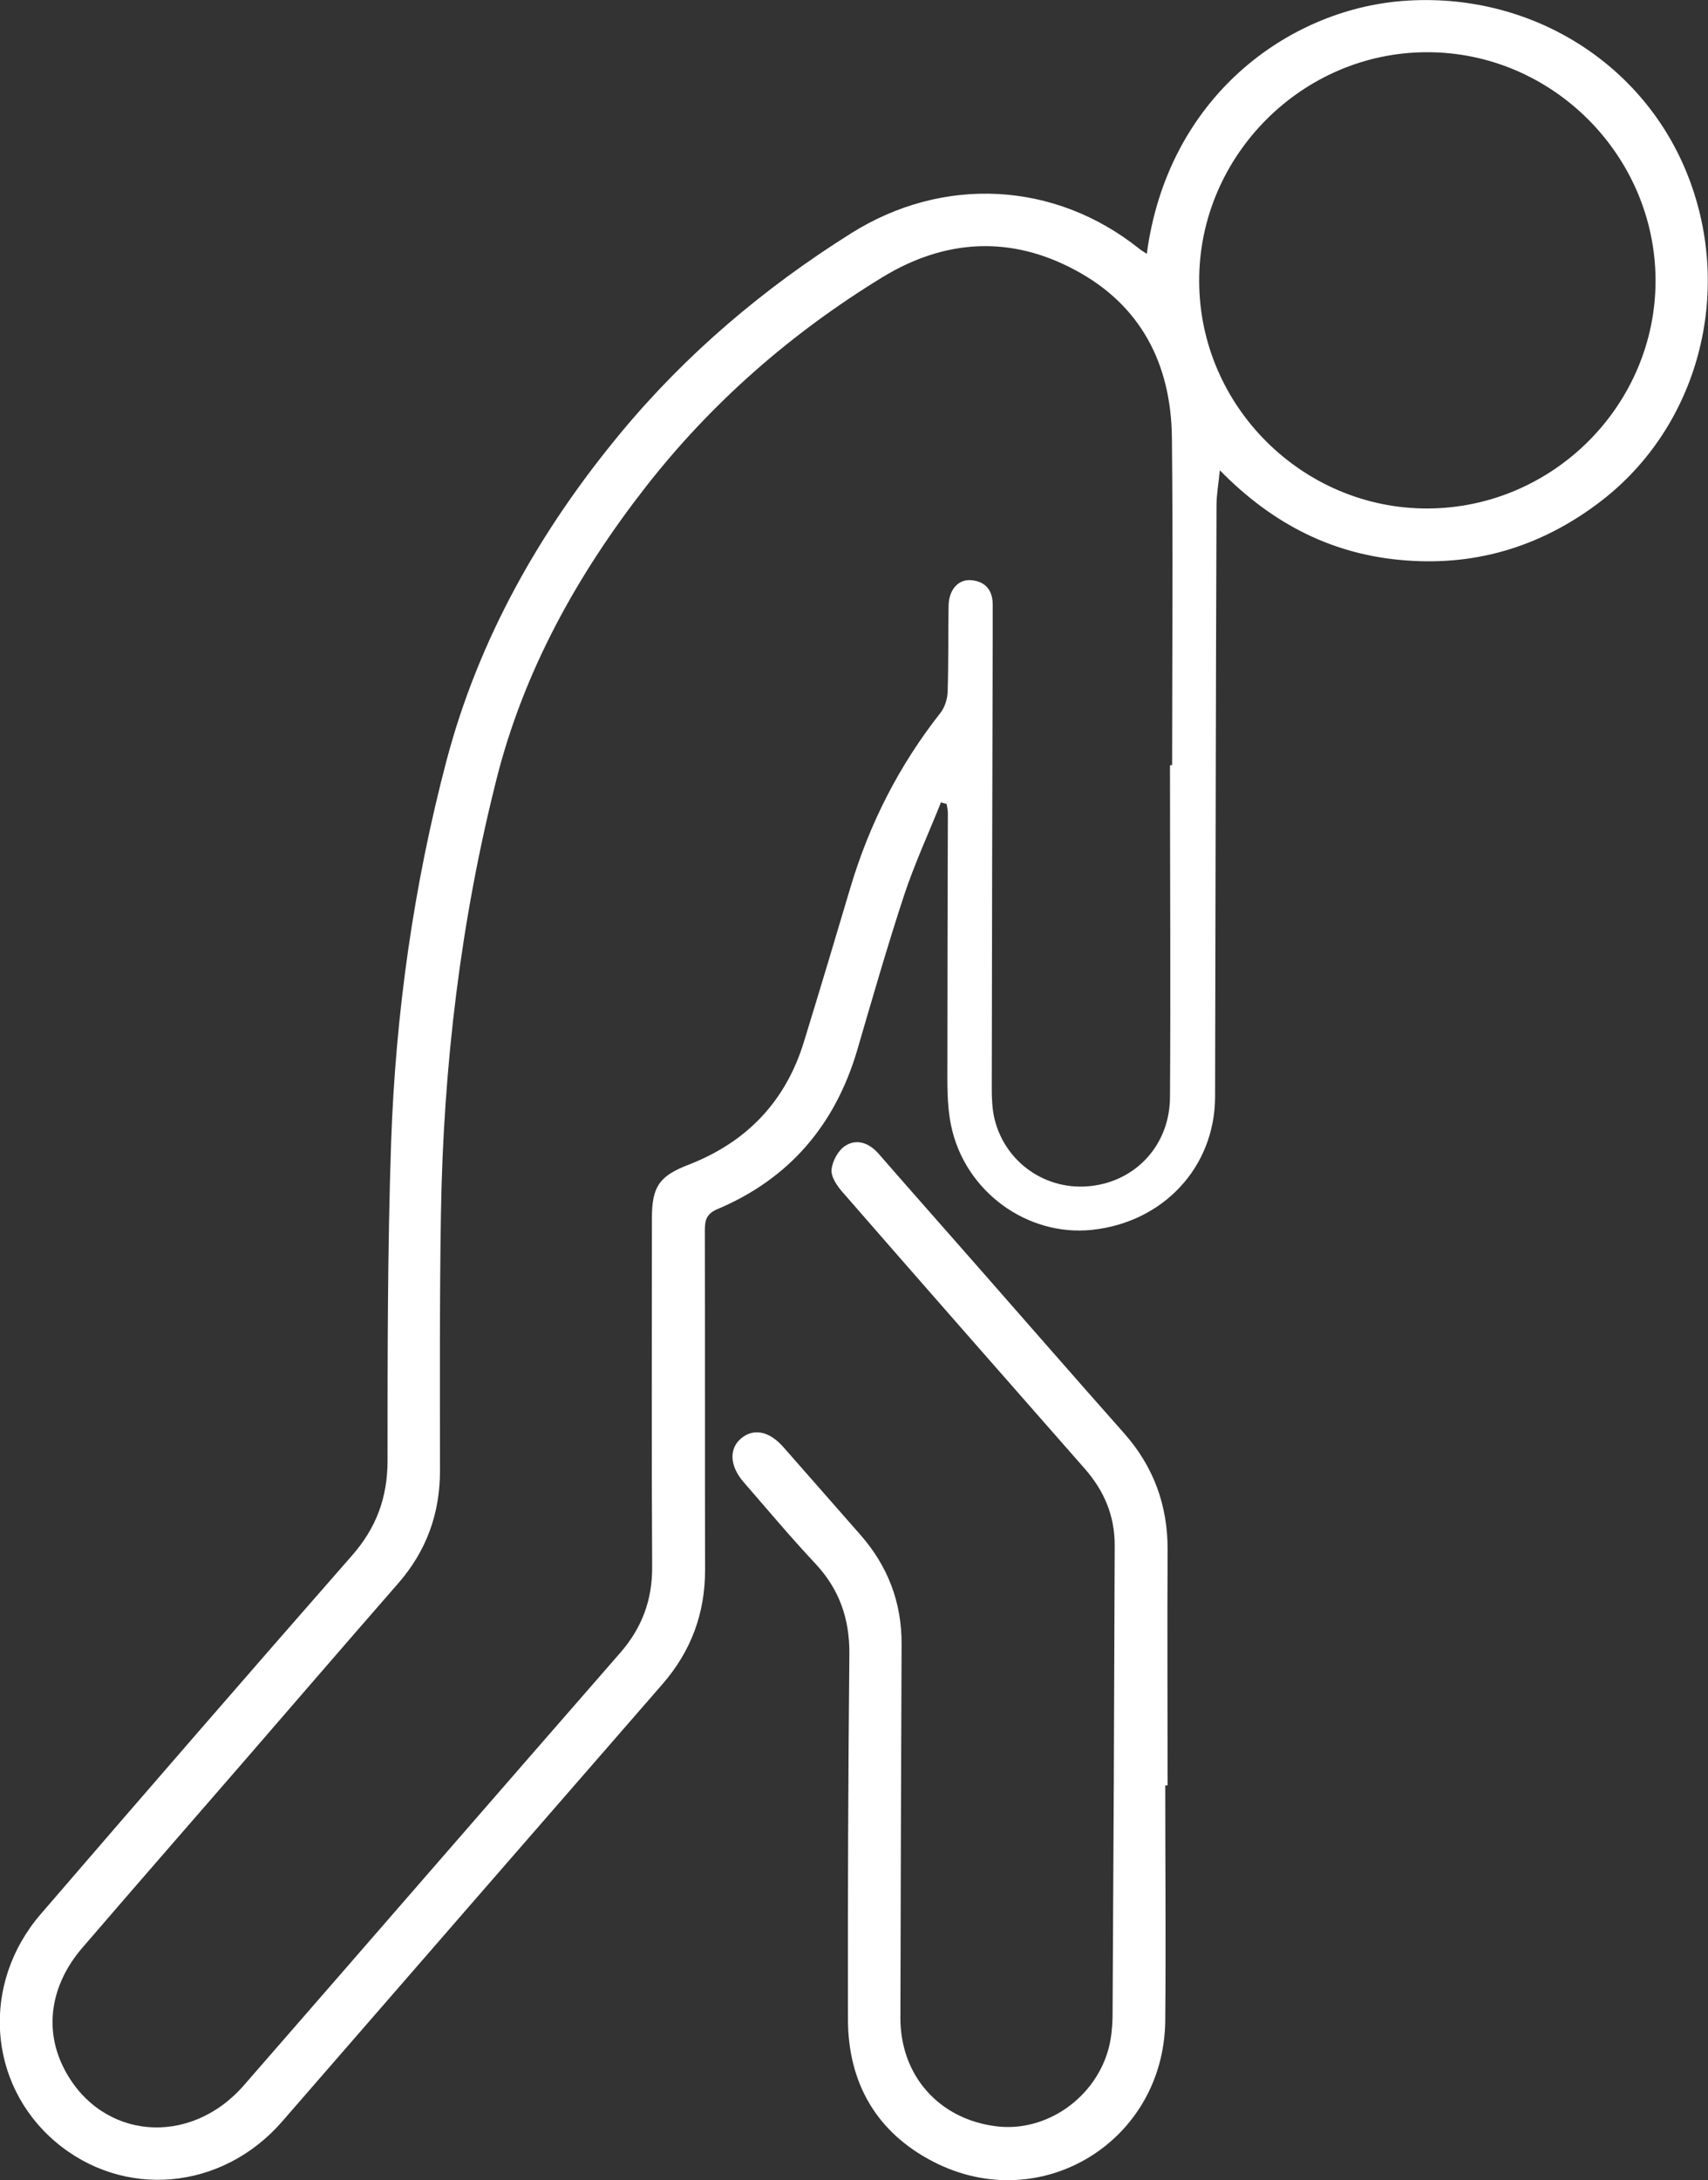
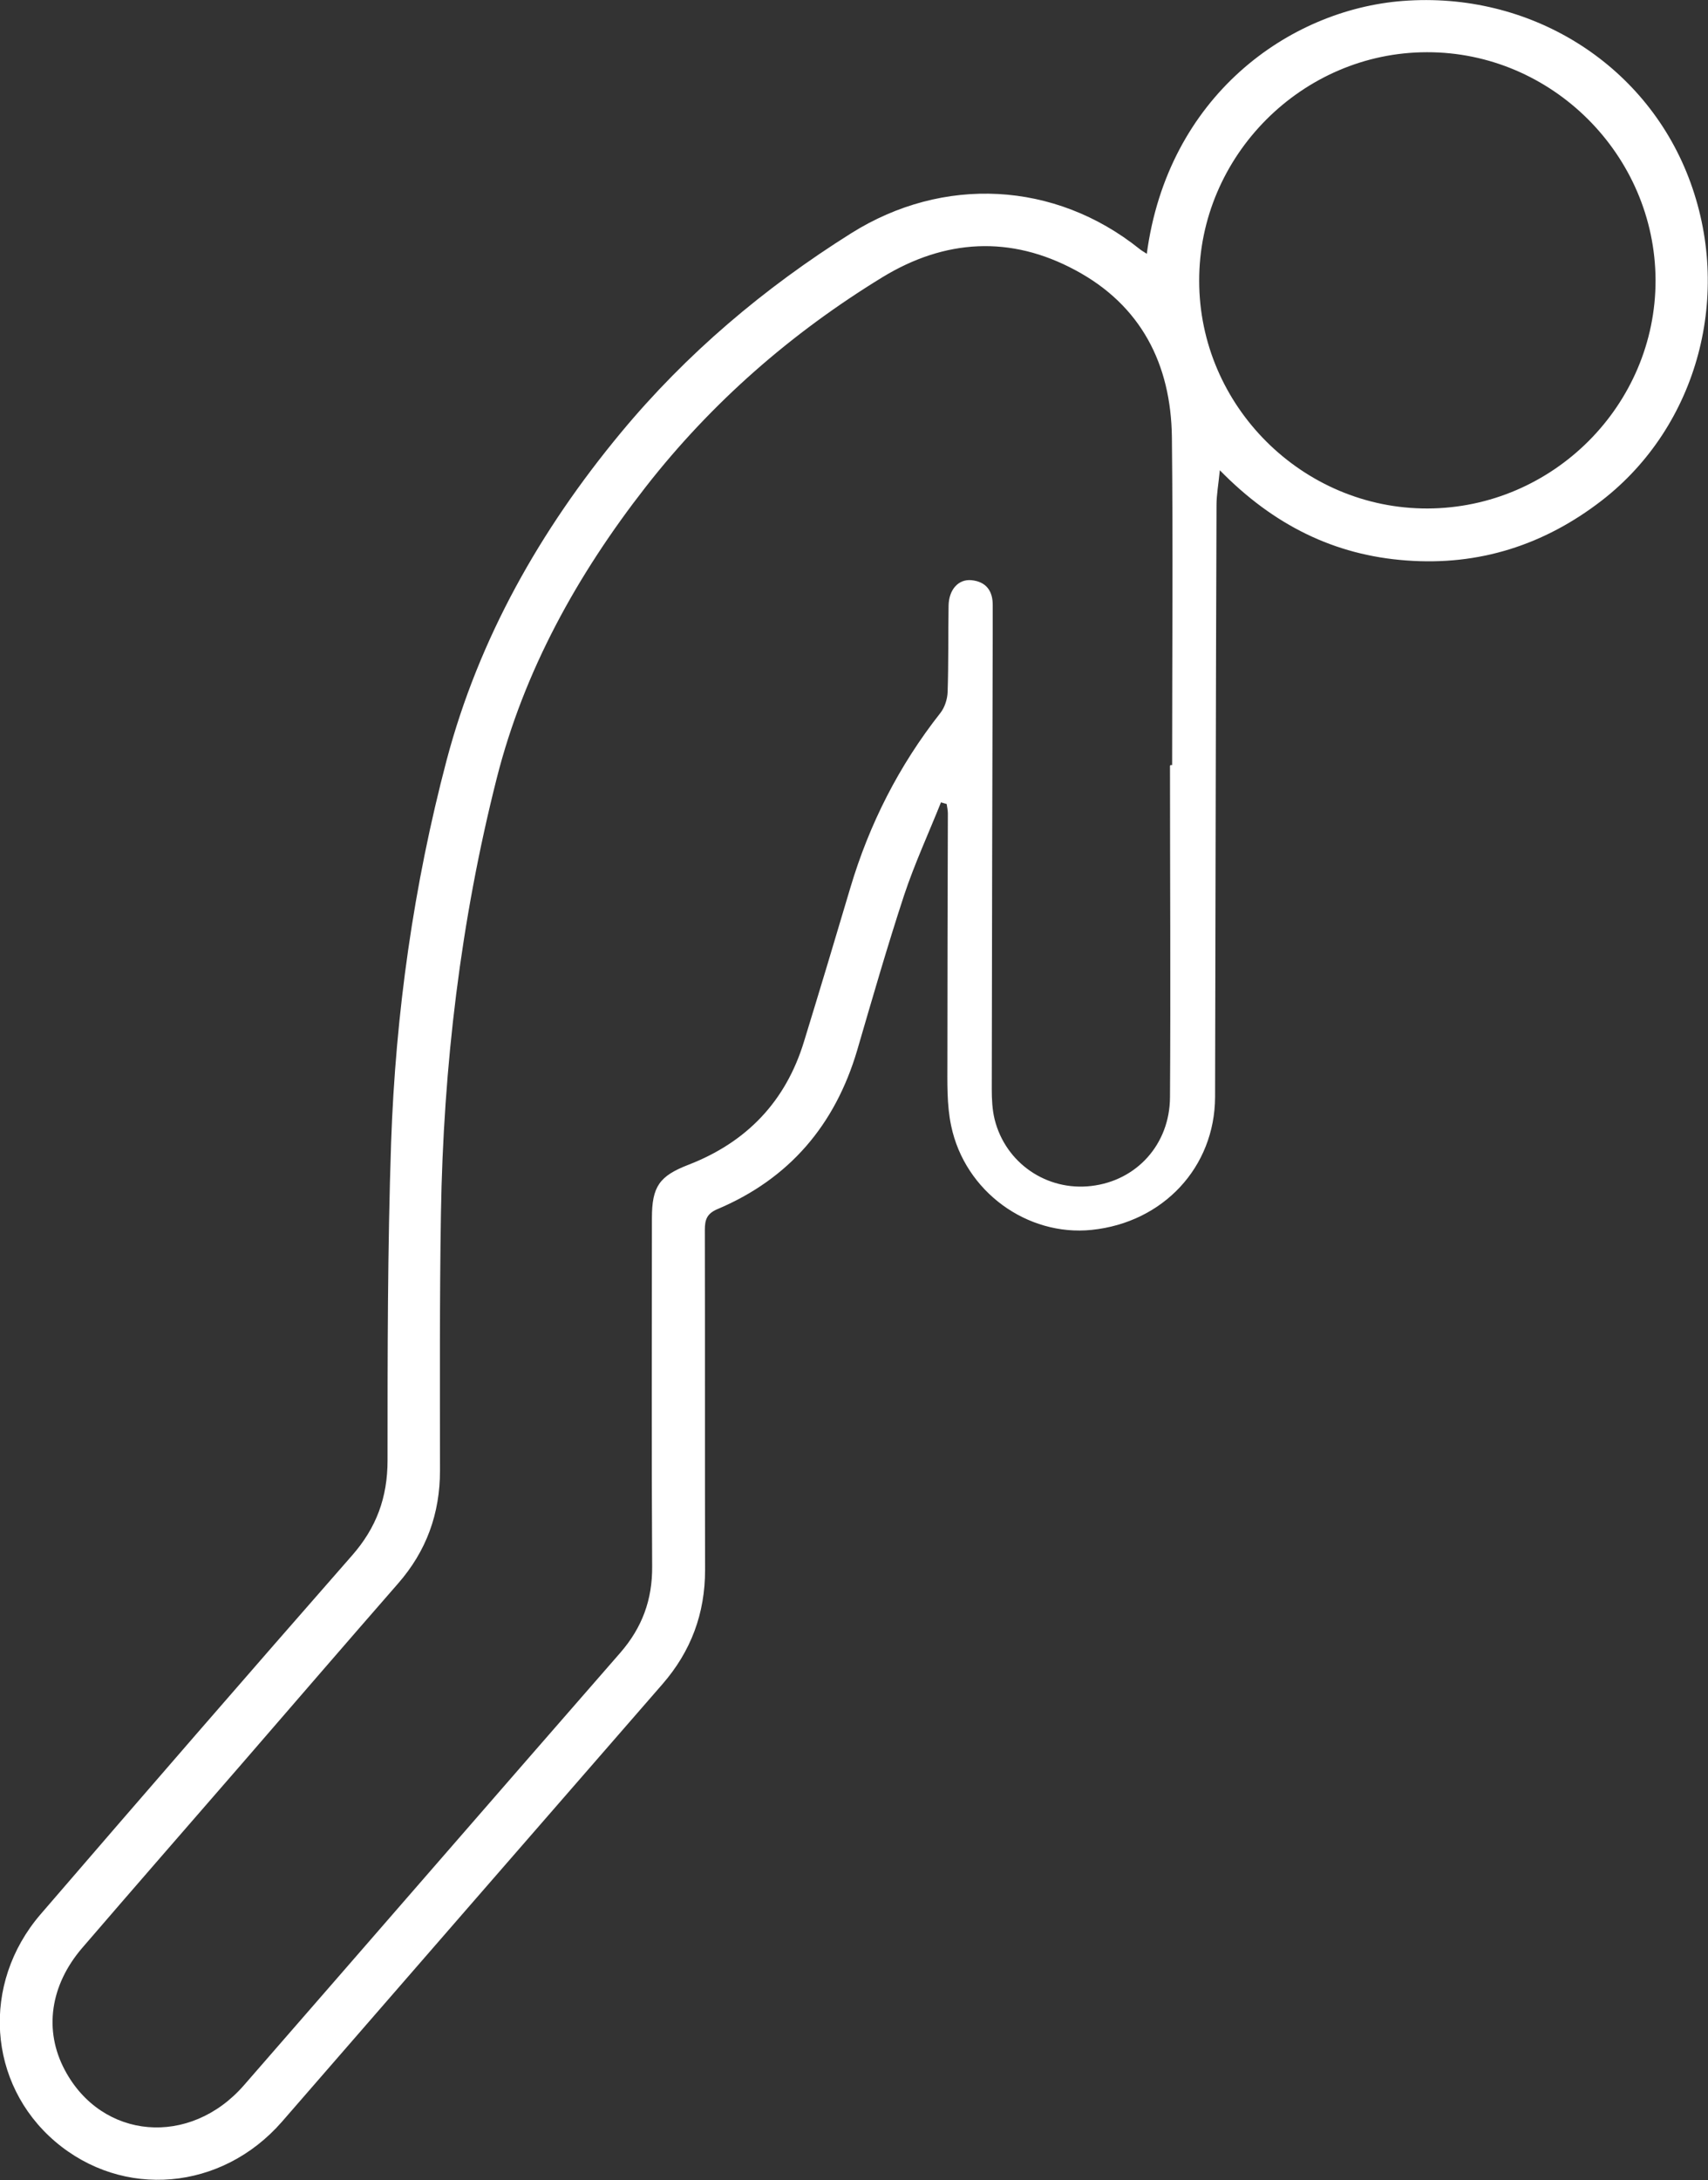
<svg xmlns="http://www.w3.org/2000/svg" id="Layer_2" data-name="Layer 2" viewBox="0 0 71.97 91.84">
  <rect x="0" y="0" width="71.97" height="91.84" fill="#333333" stroke="none" />
  <defs>
    <style>
      .cls-1 {
        fill: #fff;
      }
    </style>
  </defs>
  <g id="Layer_1-2" data-name="Layer 1">
    <g>
      <path class="cls-1" d="m48.32,10.71C49.2,4.06,54.3.41,59.11.04c5.33-.41,10.18,2.6,12.04,7.43,1.89,4.9.4,10.47-3.65,13.61-2.43,1.88-5.18,2.76-8.24,2.53-3.03-.22-5.6-1.49-7.86-3.8-.06.61-.14,1.04-.14,1.47-.03,8.31-.04,16.62-.06,24.93-.01,2.96-2.19,5.29-5.2,5.6-2.71.28-5.34-1.61-5.92-4.38-.19-.89-.16-1.84-.16-2.76,0-3.47.01-6.93.02-10.4,0-.13-.03-.27-.05-.4-.08-.02-.16-.05-.24-.07-.52,1.3-1.11,2.58-1.55,3.9-.71,2.16-1.34,4.35-1.98,6.54-.93,3.15-2.86,5.42-5.9,6.7-.44.19-.52.45-.52.87.01,4.77,0,9.54.01,14.32,0,1.84-.59,3.43-1.8,4.82-5.35,6.14-10.69,12.29-16.03,18.43-2.54,2.91-6.7,3.27-9.56.83-2.84-2.43-3.13-6.64-.61-9.57,4.35-5.05,8.72-10.09,13.12-15.11,1.03-1.17,1.5-2.45,1.5-4.01,0-4.46,0-8.93.15-13.39.19-5.45.95-10.84,2.34-16.11,1.36-5.13,3.94-9.69,7.34-13.79,2.77-3.34,6.04-6.1,9.7-8.4,3.88-2.44,8.59-2.2,12.16.66.07.06.15.1.3.2Zm1,21.52s.05,0,.07,0c0-4.61.04-9.21-.01-13.82-.04-3.07-1.3-5.55-4.07-7.03-2.73-1.47-5.49-1.31-8.13.3-3.84,2.35-7.19,5.27-9.97,8.83-2.88,3.69-5.13,7.74-6.28,12.28-1.52,6-2.25,12.13-2.35,18.33-.06,3.61-.04,7.22-.04,10.83,0,1.81-.57,3.39-1.77,4.76-2.2,2.52-4.39,5.06-6.58,7.59-2.24,2.58-4.49,5.16-6.72,7.75-1.36,1.58-1.63,3.48-.74,5.15,1.56,2.94,5.28,3.26,7.56.63,5.29-6.07,10.56-12.15,15.85-18.21.92-1.06,1.35-2.23,1.34-3.63-.03-4.89-.01-9.78-.01-14.68,0-1.33.32-1.77,1.53-2.24,2.46-.95,4.11-2.67,4.88-5.2.66-2.15,1.31-4.31,1.95-6.47.8-2.69,2.05-5.15,3.79-7.36.19-.24.3-.59.31-.89.04-1.21.02-2.42.04-3.63.01-.68.41-1.13.96-1.08.62.06.91.45.9,1.07,0,.4,0,.81,0,1.21-.02,6.39-.03,12.78-.04,19.16,0,.42.02.86.12,1.27.46,1.85,2.2,3.03,4.07,2.81,1.91-.22,3.31-1.75,3.32-3.74.03-4.65,0-9.31,0-13.96Zm10.84-10.81c5.28-.02,9.61-4.36,9.6-9.62-.02-5.27-4.37-9.61-9.63-9.6-5.26,0-9.61,4.37-9.6,9.63,0,5.27,4.36,9.61,9.63,9.59Z" />
-       <path class="cls-1" d="m49.1,75.22c0,3.3.03,6.6,0,9.9-.05,5.09-5.24,8.27-9.76,5.95-2.4-1.23-3.61-3.32-3.61-6.02-.01-5.13.01-10.26.06-15.39.01-1.48-.43-2.73-1.45-3.81-1.04-1.11-2.01-2.27-3.01-3.42-.58-.67-.62-1.39-.11-1.83.53-.45,1.19-.32,1.79.36,1.08,1.23,2.16,2.46,3.24,3.69,1.16,1.32,1.75,2.85,1.74,4.62-.02,5.25-.04,10.49-.05,15.74,0,2.43,1.63,4.26,4.03,4.56,2.11.27,4.22-1.2,4.76-3.34.1-.41.14-.84.15-1.27.04-6.62.07-13.25.09-19.87,0-1.25-.45-2.3-1.27-3.23-3.4-3.87-6.8-7.74-10.18-11.62-.24-.27-.51-.66-.48-.97.03-.36.29-.83.59-1.01.48-.3,1-.11,1.39.34,1.34,1.54,2.7,3.07,4.04,4.6,2.1,2.39,4.19,4.79,6.3,7.17,1.26,1.42,1.85,3.06,1.84,4.94-.02,3.3,0,6.6,0,9.9-.03,0-.06,0-.1,0Z" />
    </g>
  </g>
</svg>